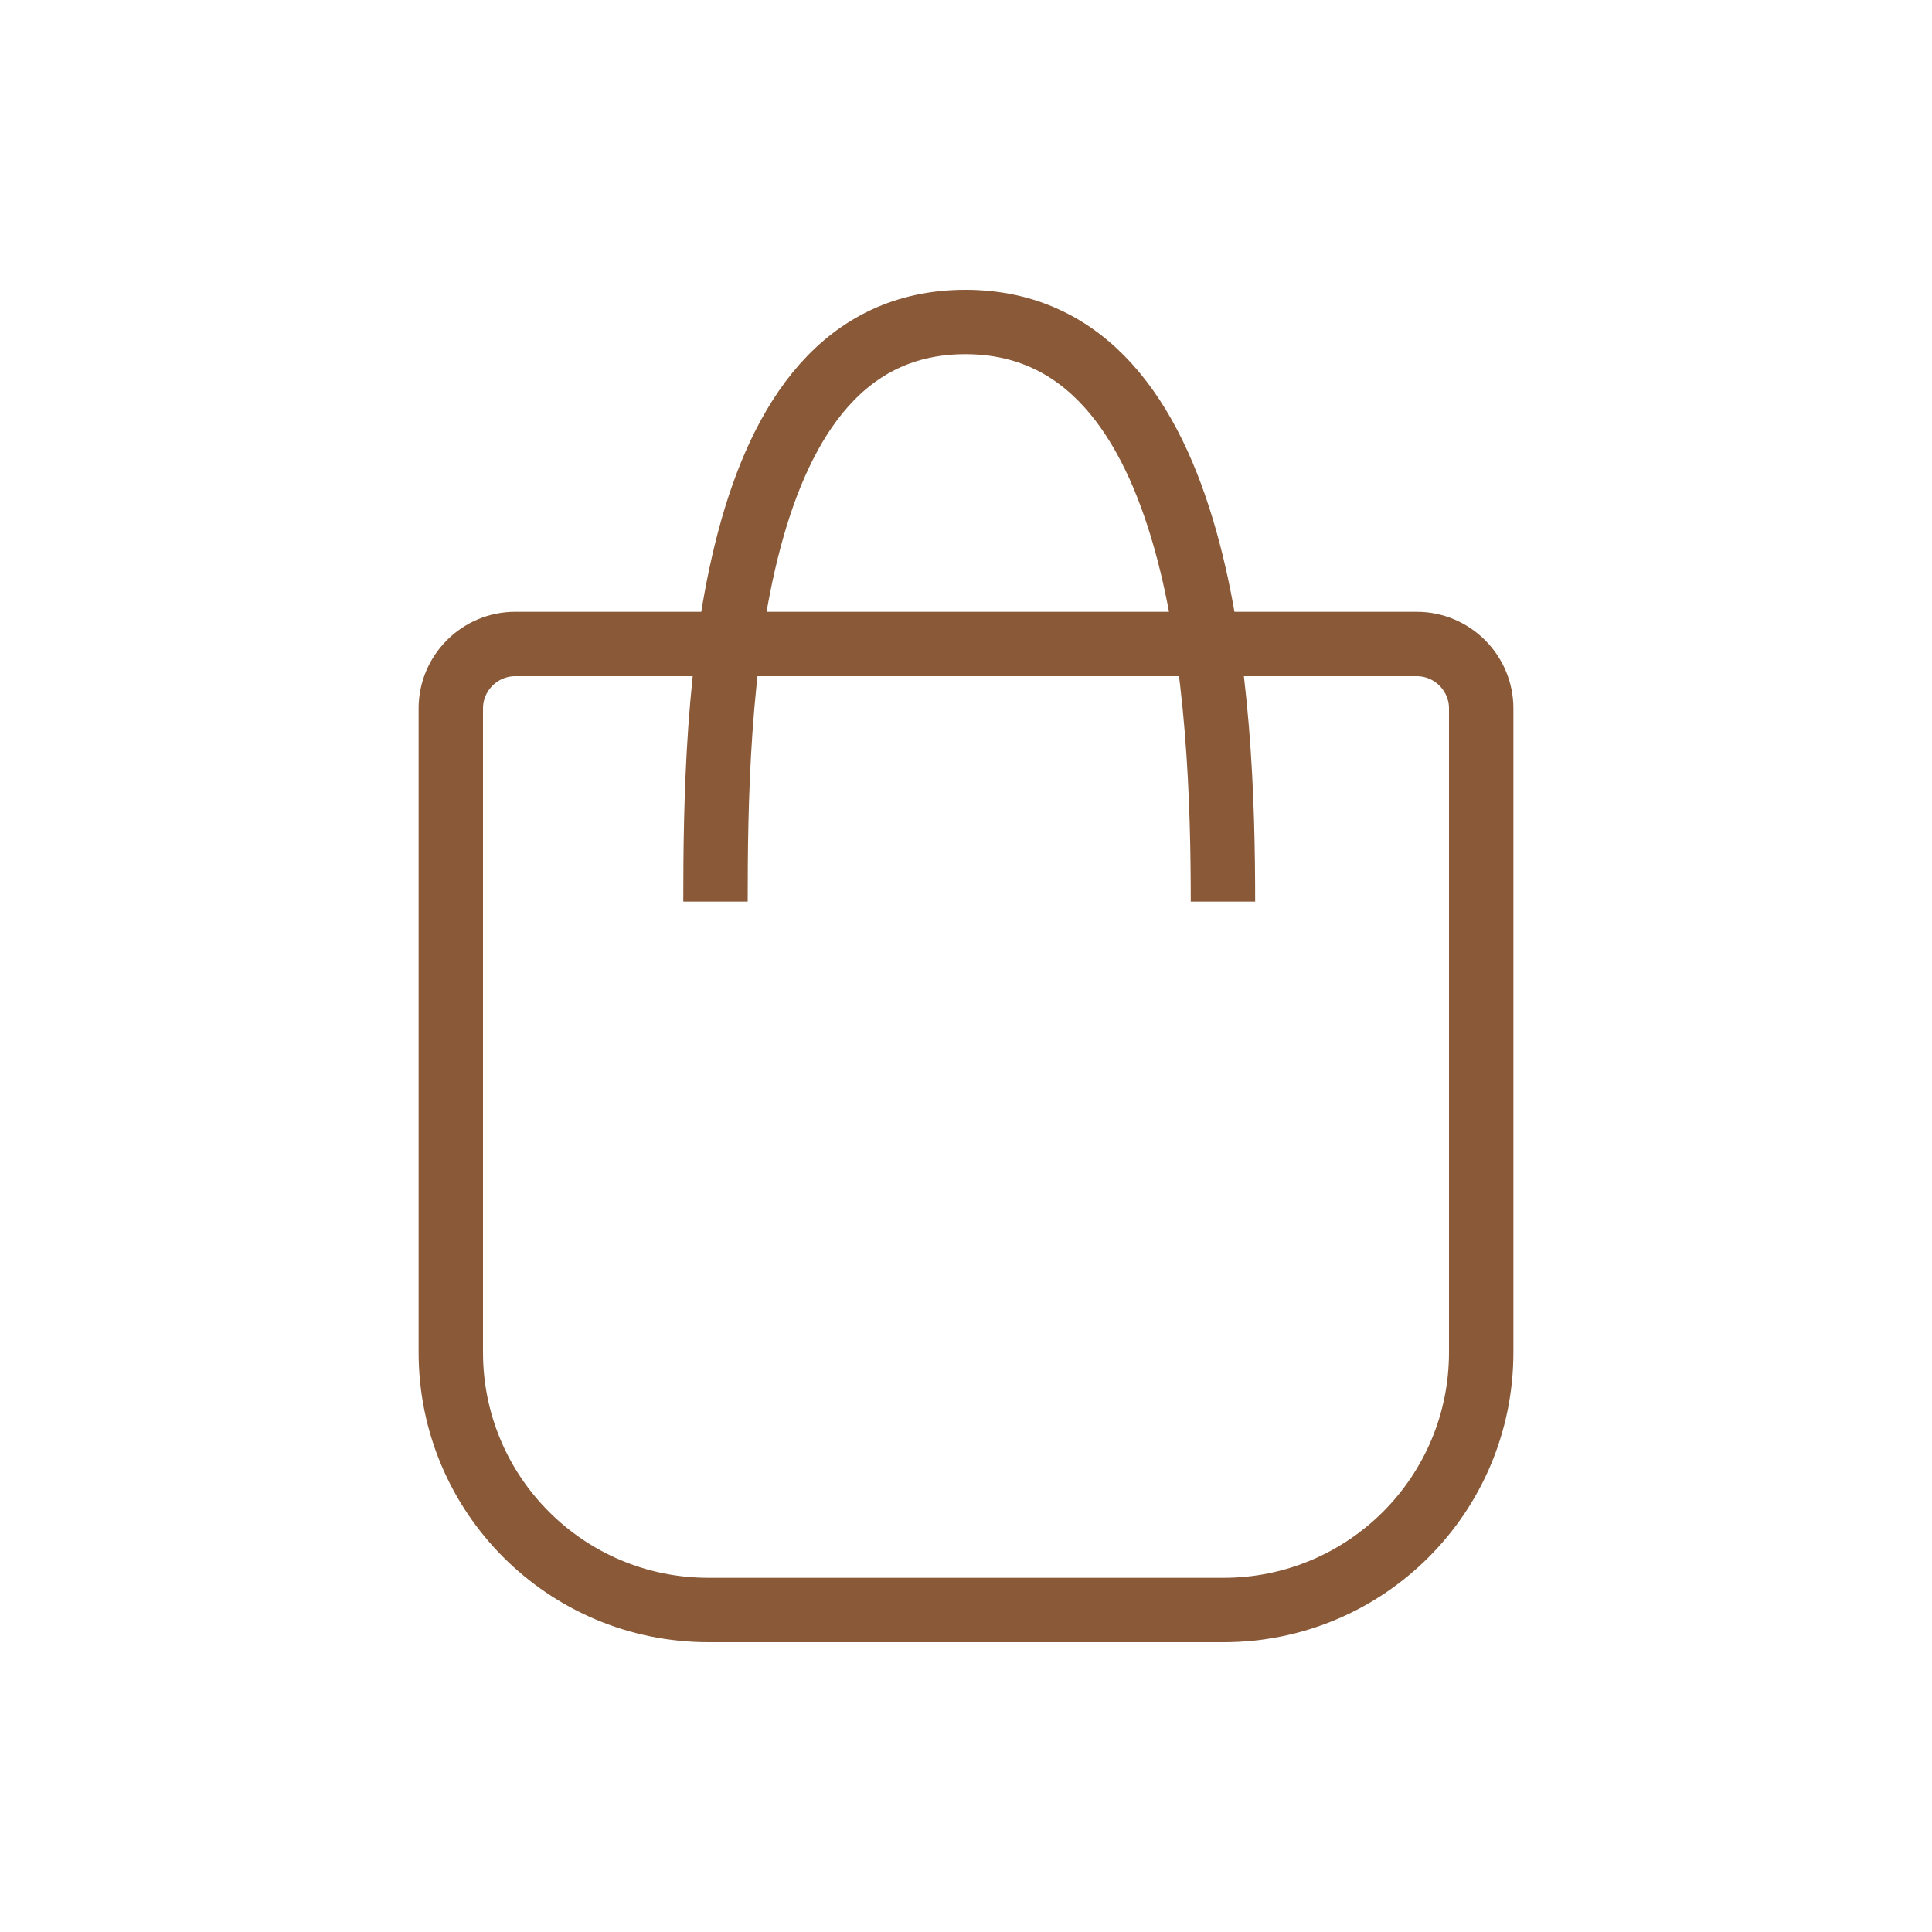
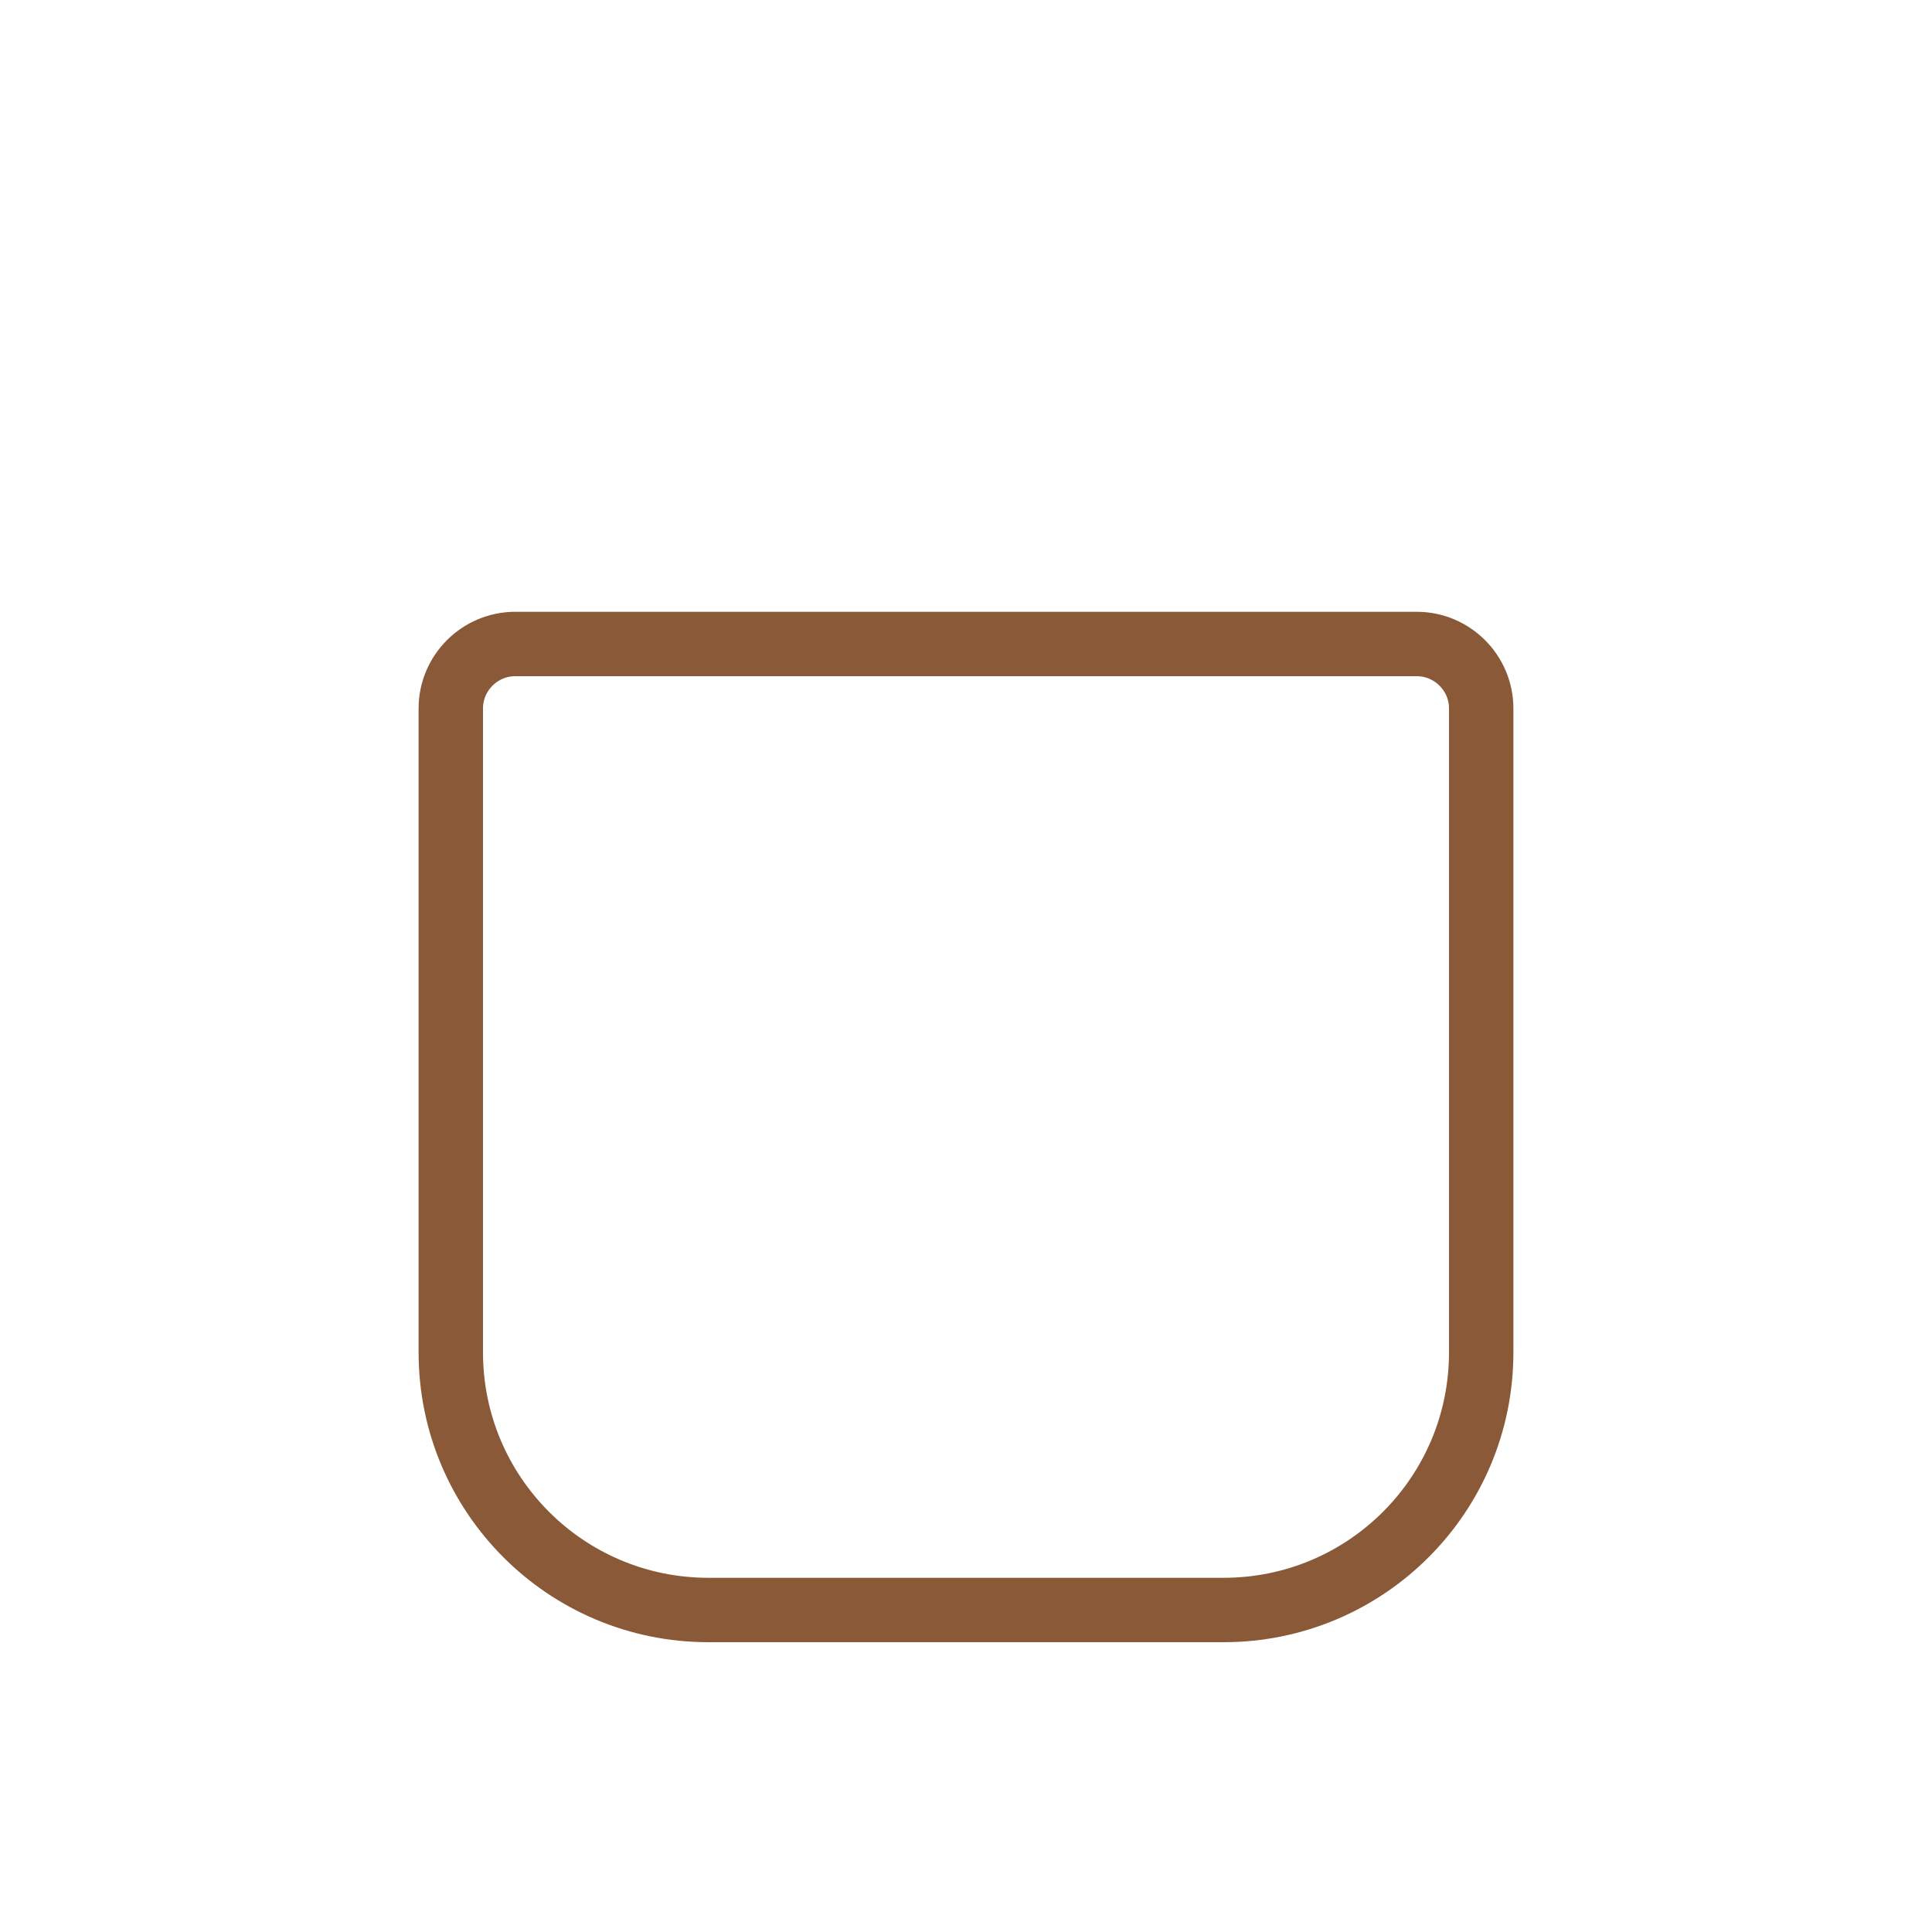
<svg xmlns="http://www.w3.org/2000/svg" viewBox="0 0 30 30" data-name="Layer 1" id="Layer_1">
  <defs>
    <style>
      .cls-1 {
        fill: none;
        stroke: #895938;
      }
    </style>
  </defs>
  <path d="M22,10h-14c-.55,0-1,.45-1,1v10c0,2.21,1.79,4,4,4h8c2.21,0,4-1.79,4-4v-10c0-.55-.45-1-1-1Z" class="cls-1" />
-   <path d="M11.11,14c0-3,.11-9,3.88-9s4,6,4,9" class="cls-1" />
</svg>